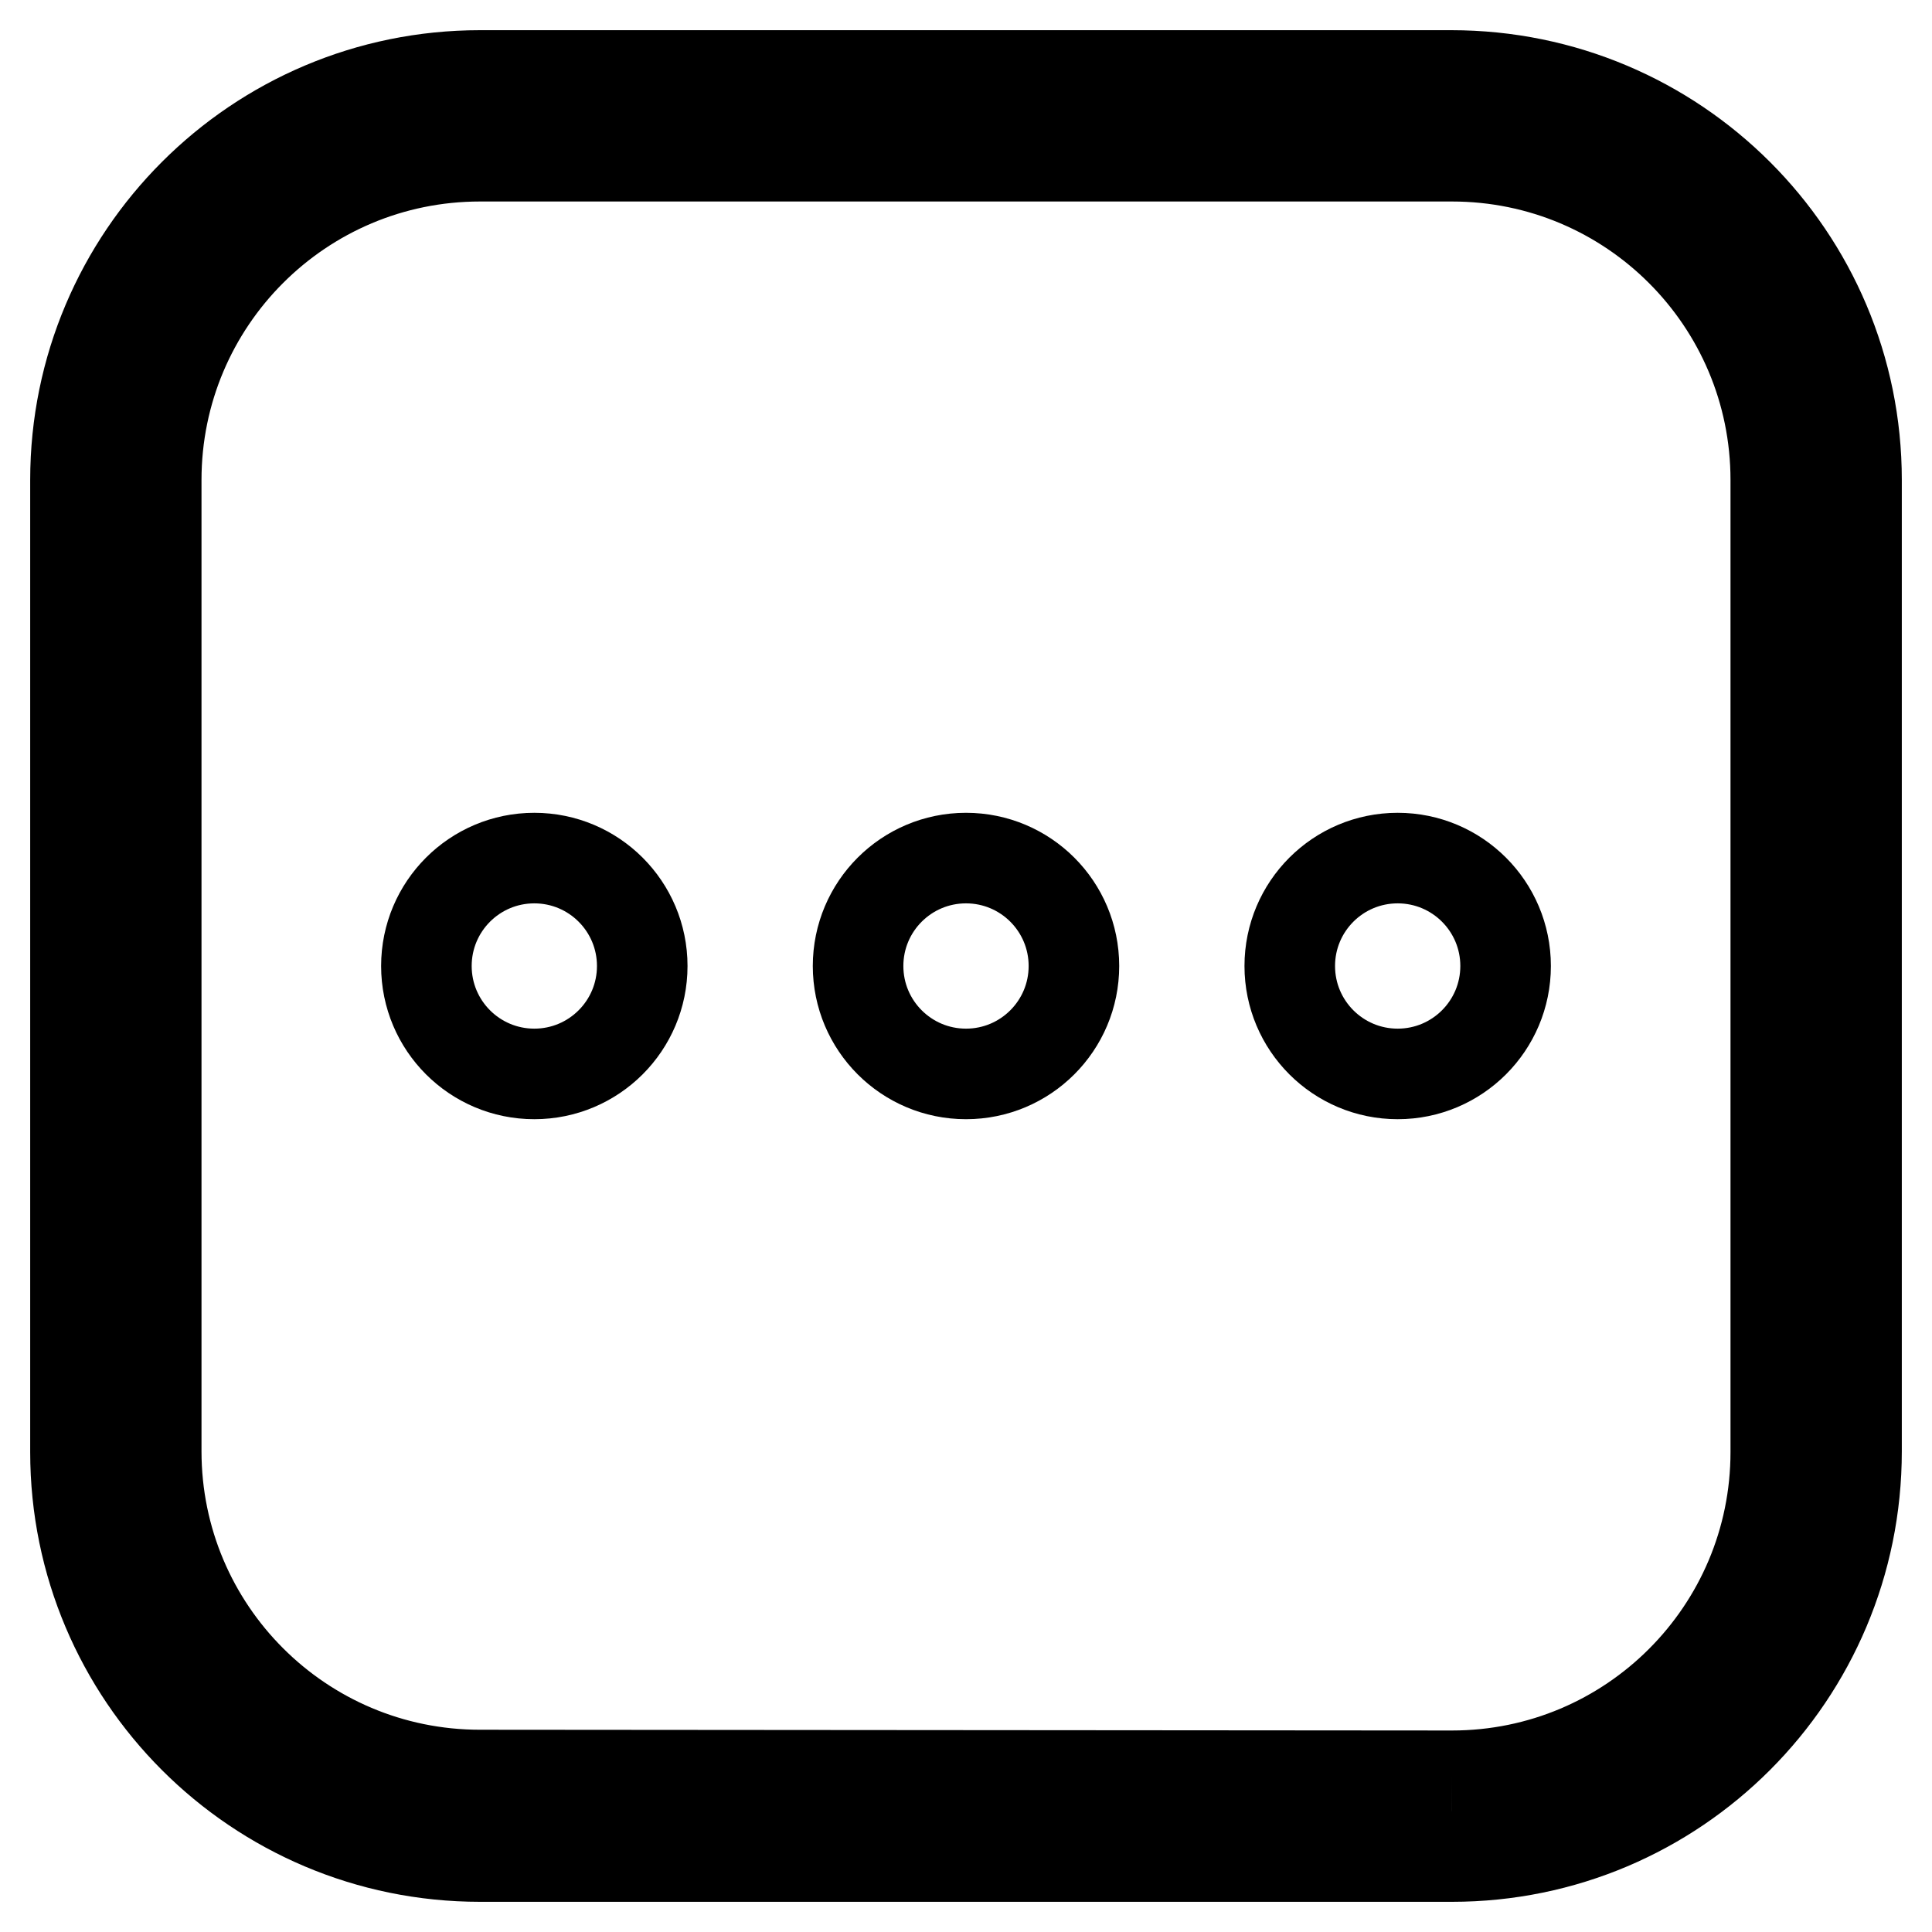
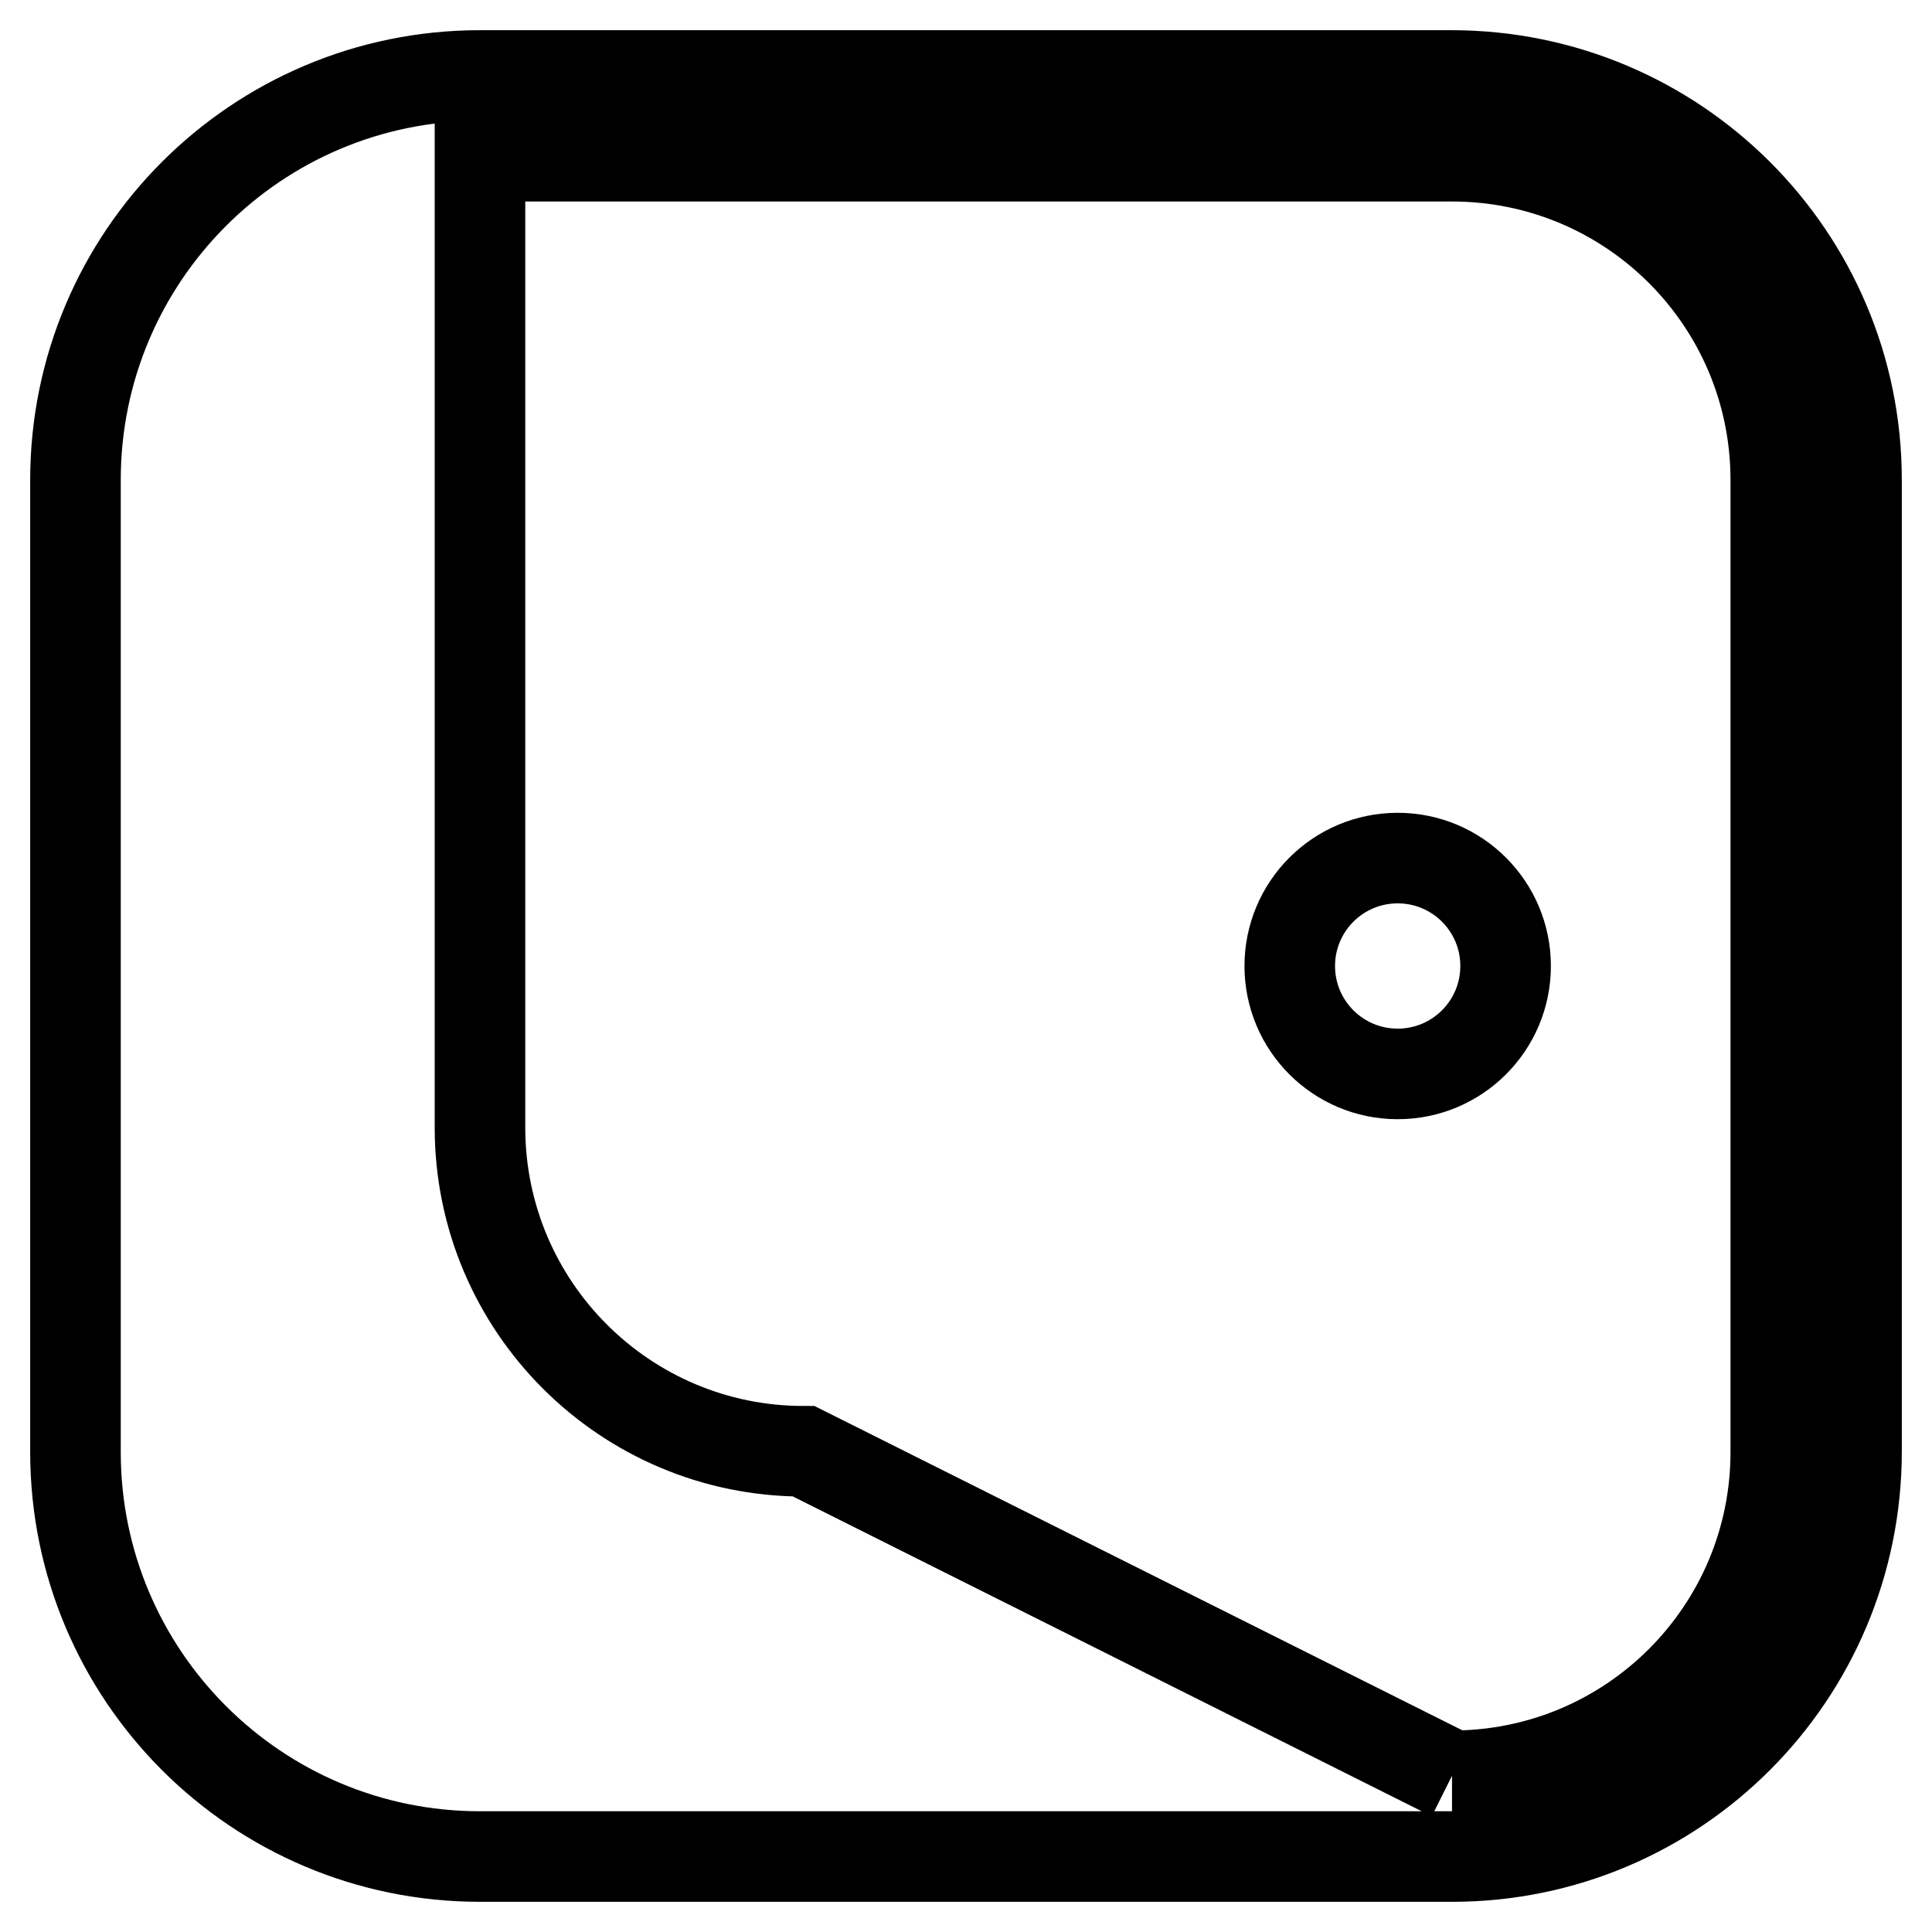
<svg xmlns="http://www.w3.org/2000/svg" version="1.1" x="0px" y="0px" viewBox="0 0 256 256" enable-background="new 0 0 256 256" xml:space="preserve">
  <g>
    <g>
-       <path stroke-width="12" fill-opacity="0" stroke="#000000" d="M128,142.3c-7.9,0-14.3-6.4-14.3-14.3c0-7.9,6.4-14.3,14.3-14.3c7.9,0,14.3,6.4,14.3,14.3C142.3,135.9,135.9,142.3,128,142.3L128,142.3z" />
-       <path stroke-width="12" fill-opacity="0" stroke="#000000" d="M70.8,142.3c-7.9,0-14.3-6.4-14.3-14.3c0-7.9,6.4-14.3,14.3-14.3c7.9,0,14.3,6.4,14.3,14.3C85.1,135.9,78.7,142.3,70.8,142.3L70.8,142.3z" />
      <path stroke-width="12" fill-opacity="0" stroke="#000000" d="M185.2,142.3c-7.9,0-14.3-6.4-14.3-14.3c0-7.9,6.4-14.3,14.3-14.3c7.9,0,14.3,6.4,14.3,14.3C199.5,135.9,193.1,142.3,185.2,142.3L185.2,142.3z" />
-       <path stroke-width="12" fill-opacity="0" stroke="#000000" d="M192.4,235.3c23.7,0,42.9-19.2,42.9-42.9V63.6c0-23.7-19.2-42.9-42.9-42.9H63.6c-23.7,0-42.9,19.2-42.9,42.9v128.7c0,23.7,19.2,42.9,42.9,42.9L192.4,235.3 M192.4,246H63.6C34,246,10,222,10,192.4V63.6C10,34,34,10,63.6,10h128.7C222,10,246,34,246,63.6v128.7C246,222,222,246,192.4,246L192.4,246L192.4,246z" />
+       <path stroke-width="12" fill-opacity="0" stroke="#000000" d="M192.4,235.3c23.7,0,42.9-19.2,42.9-42.9V63.6c0-23.7-19.2-42.9-42.9-42.9H63.6v128.7c0,23.7,19.2,42.9,42.9,42.9L192.4,235.3 M192.4,246H63.6C34,246,10,222,10,192.4V63.6C10,34,34,10,63.6,10h128.7C222,10,246,34,246,63.6v128.7C246,222,222,246,192.4,246L192.4,246L192.4,246z" />
    </g>
  </g>
</svg>